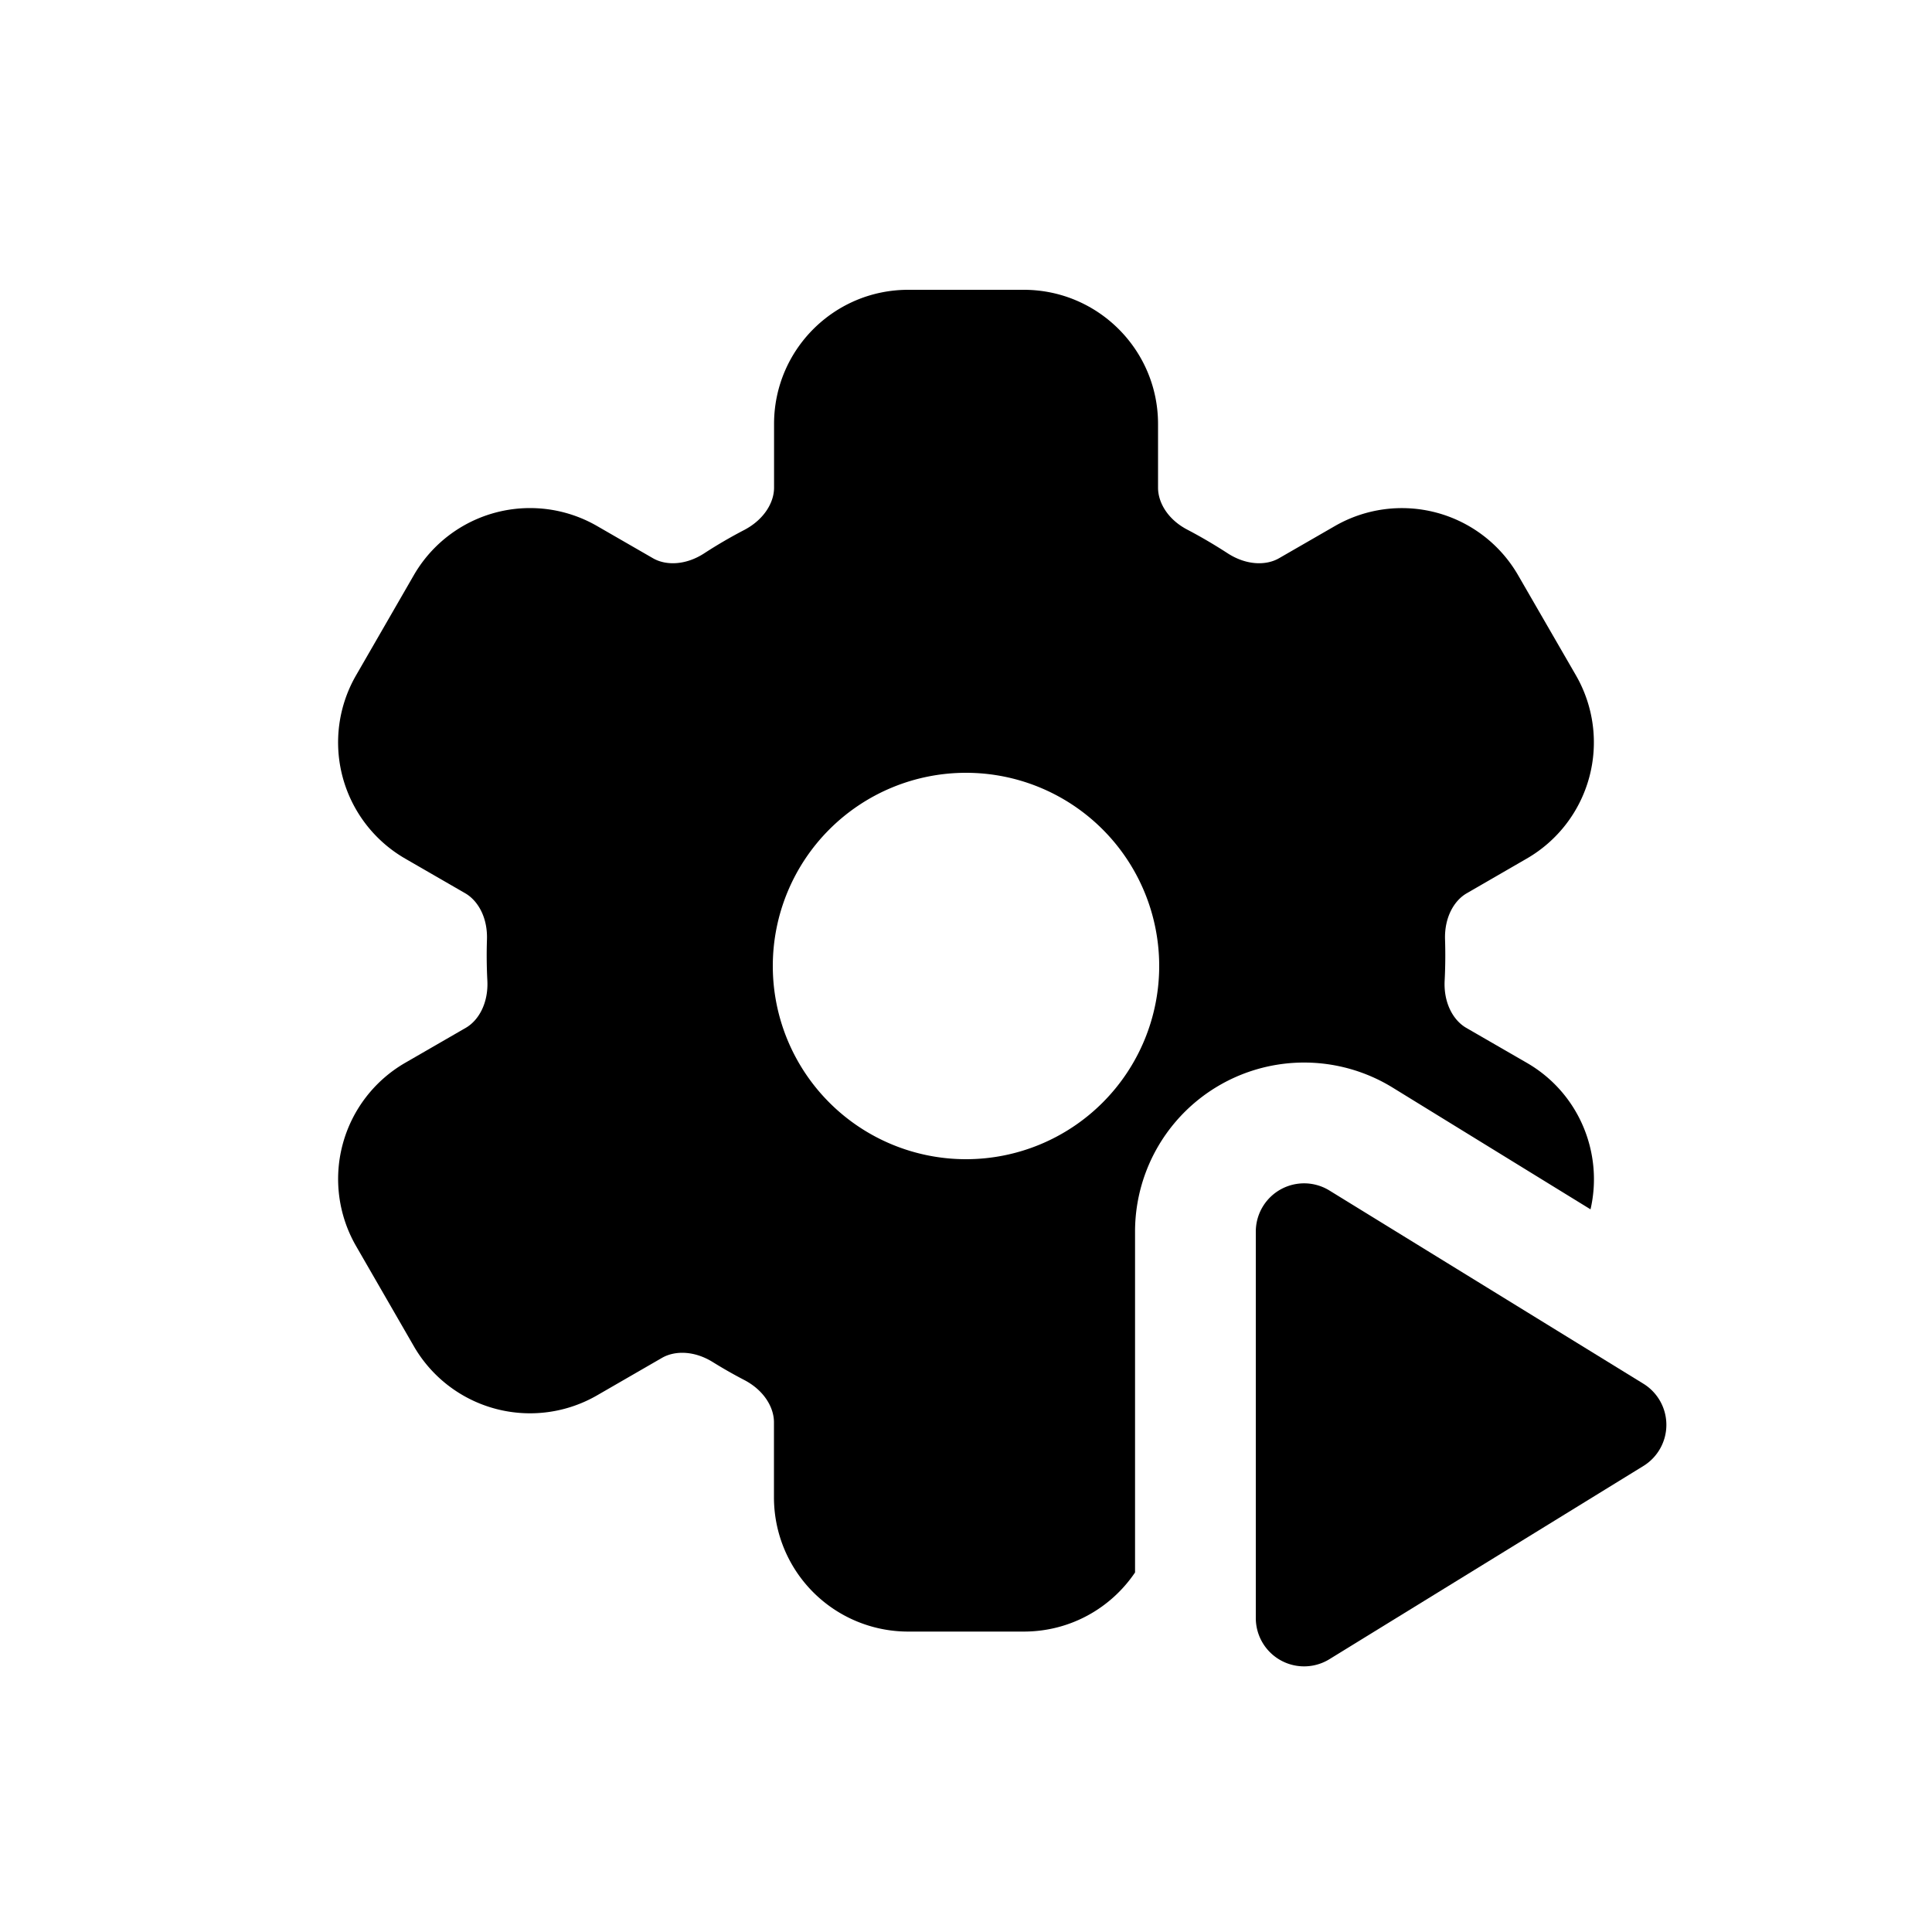
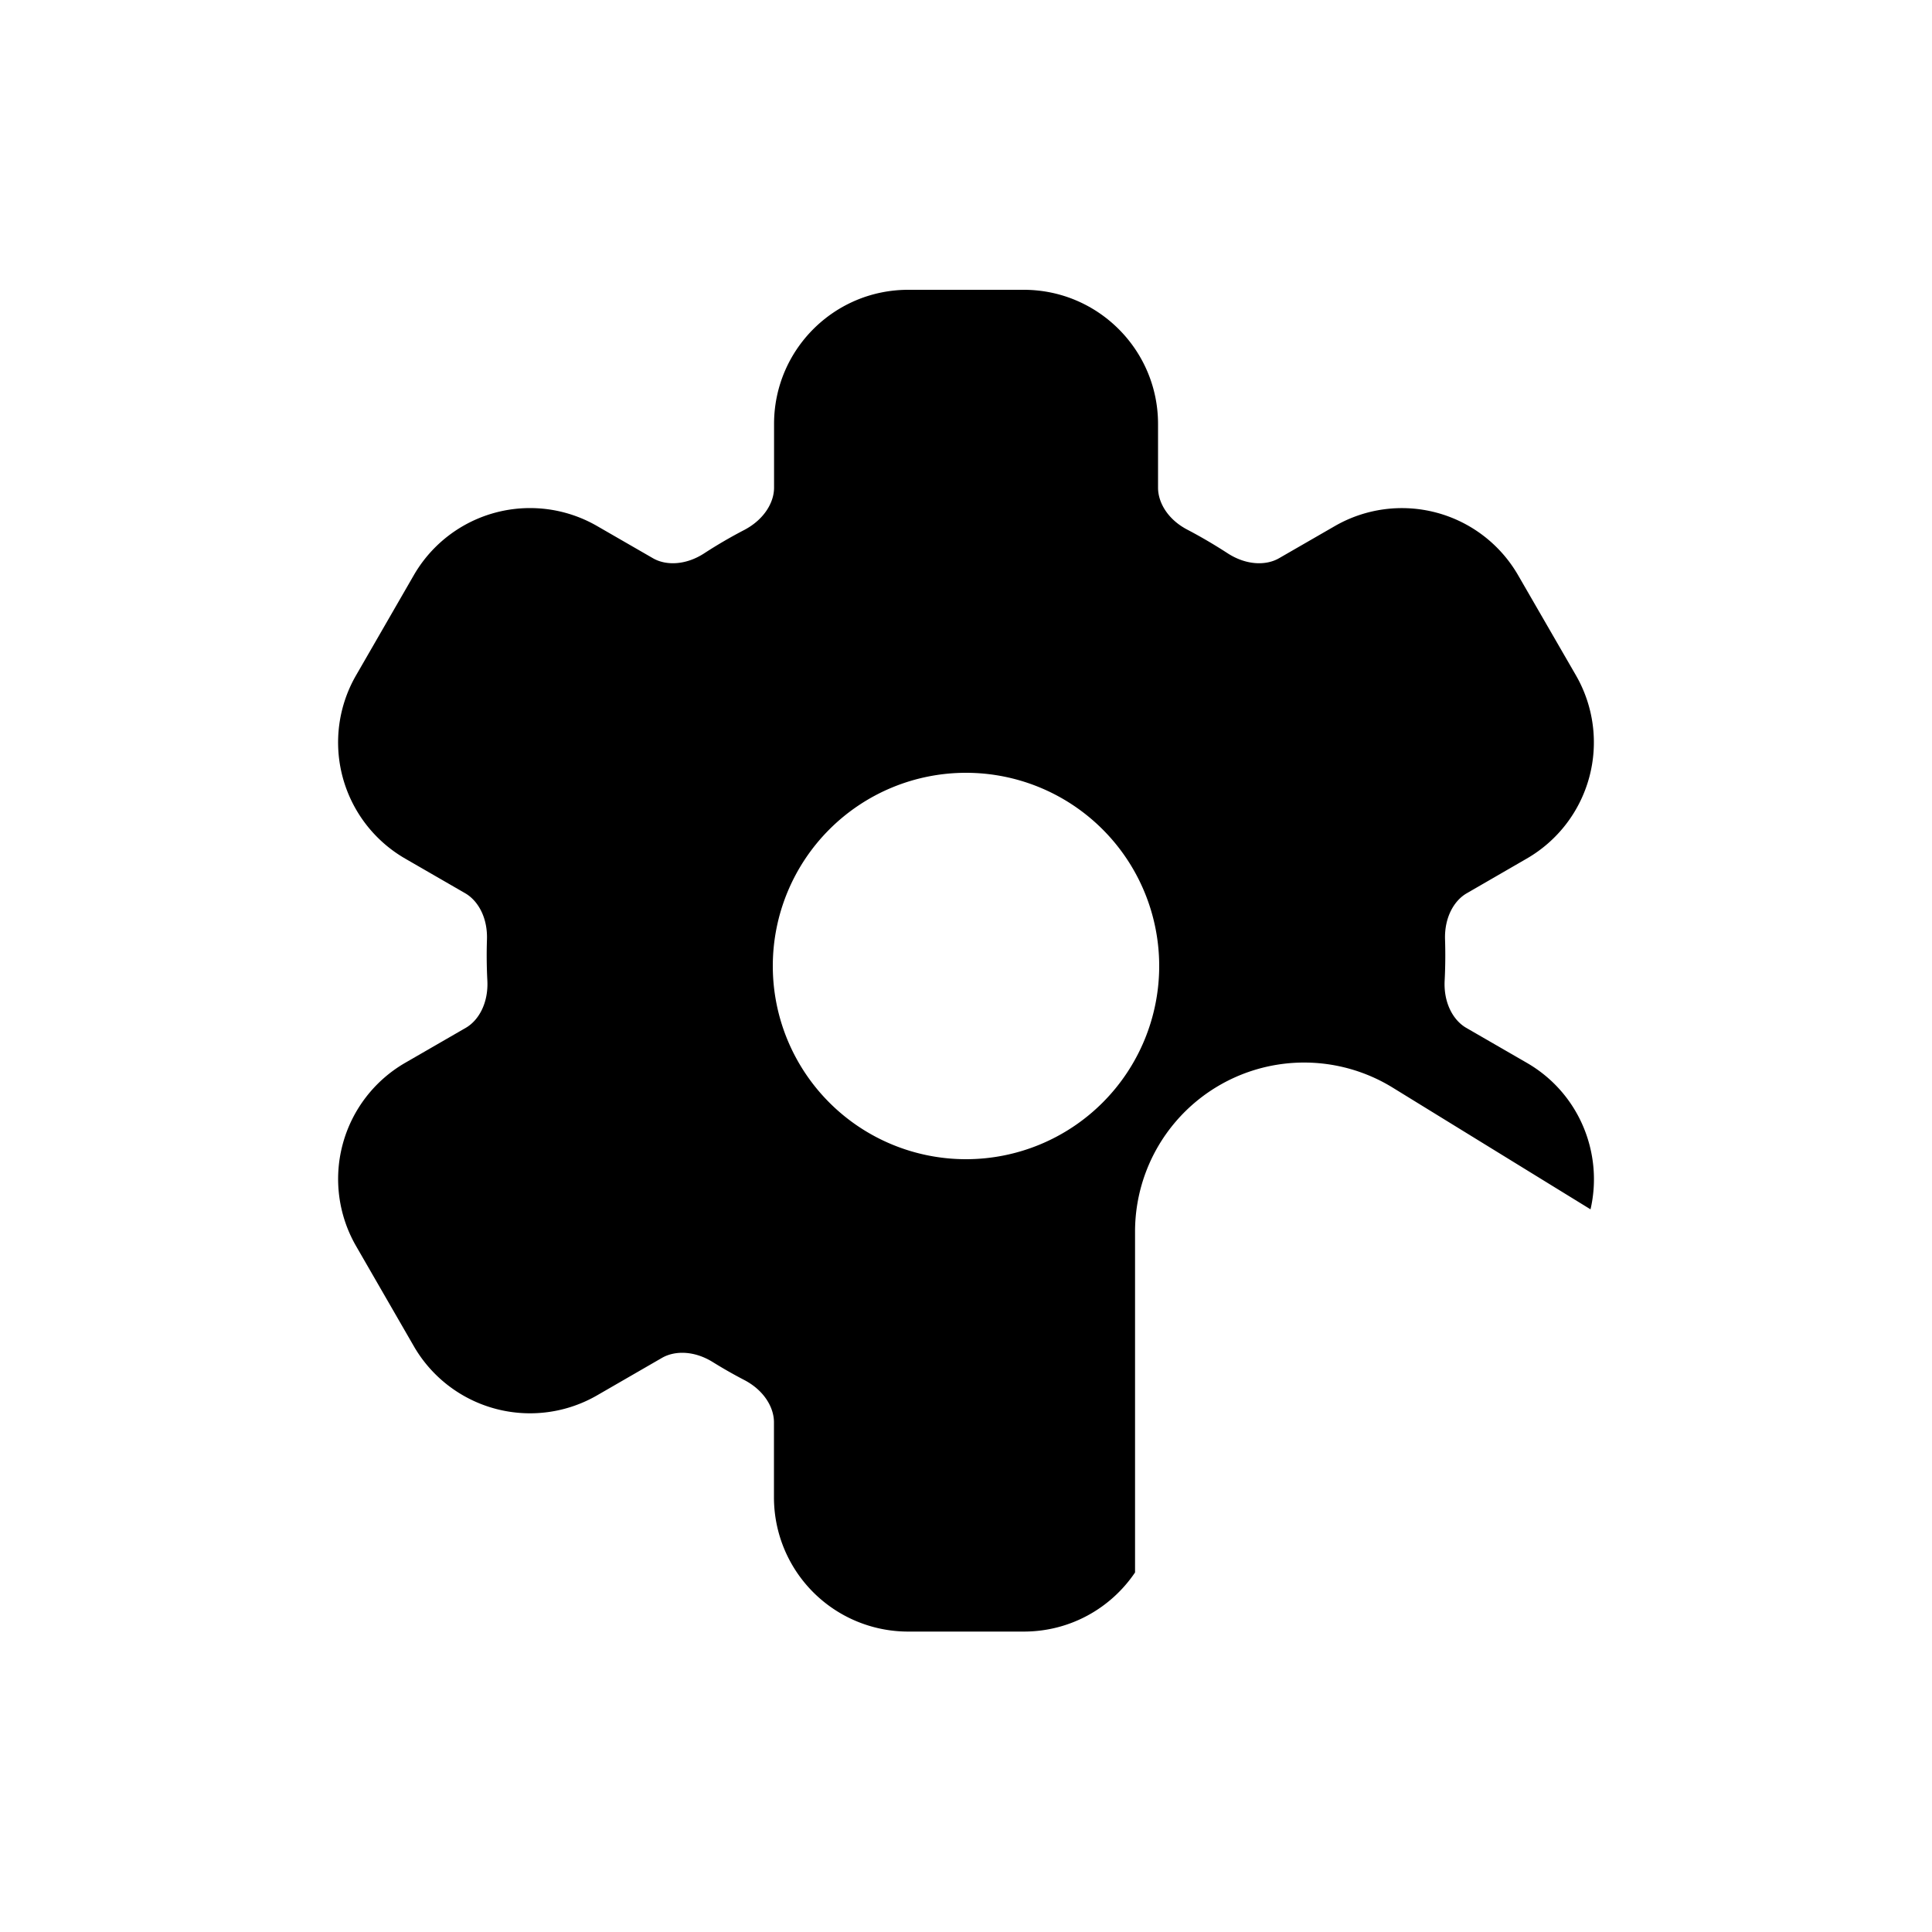
<svg xmlns="http://www.w3.org/2000/svg" viewBox="0 0 20 20">
  <path fill-rule="evenodd" d="M8.013 4.389c0-.767.621-1.389 1.389-1.389h1.196c.767 0 1.39.622 1.39 1.389v.66c0 .153.101.33.307.436.141.074.278.155.411.241.196.128.402.13.536.052l.576-.332a1.389 1.389 0 0 1 1.897.508l.599 1.037a1.389 1.389 0 0 1-.509 1.897l-.621.359c-.131.075-.232.249-.225.477a5.135 5.135 0 0 1-.004.427c-.012.233.09.412.223.489l.627.362c.543.313.794.937.66 1.517l-2.048-1.26a1.75 1.75 0 0 0-2.667 1.491v3.528c-.25.37-.672.612-1.152.612h-1.196a1.389 1.389 0 0 1-1.39-1.389v-.778c0-.153-.102-.33-.307-.437a4.96 4.96 0 0 1-.325-.185c-.194-.121-.395-.12-.526-.045l-.672.388a1.389 1.389 0 0 1-1.898-.508l-.598-1.037a1.389 1.389 0 0 1 .509-1.897l.627-.362c.133-.077.235-.256.223-.49a5.04 5.04 0 0 1-.004-.426c.007-.228-.094-.401-.225-.477l-.622-.359a1.389 1.389 0 0 1-.508-1.897l.598-1.037a1.389 1.389 0 0 1 1.898-.508l.576.332c.133.078.34.076.535-.052a4.96 4.96 0 0 1 .412-.24c.205-.108.308-.284.308-.437v-.66Zm1.987 7.611a2 2 0 1 0 0-4 2 2 0 0 0 0 4Z" />
-   <path d="m13.762 12.324 3.25 2a.5.5 0 0 1 0 .852l-3.25 2a.5.5 0 0 1-.762-.426v-4a.5.5 0 0 1 .762-.426Z" />
</svg>